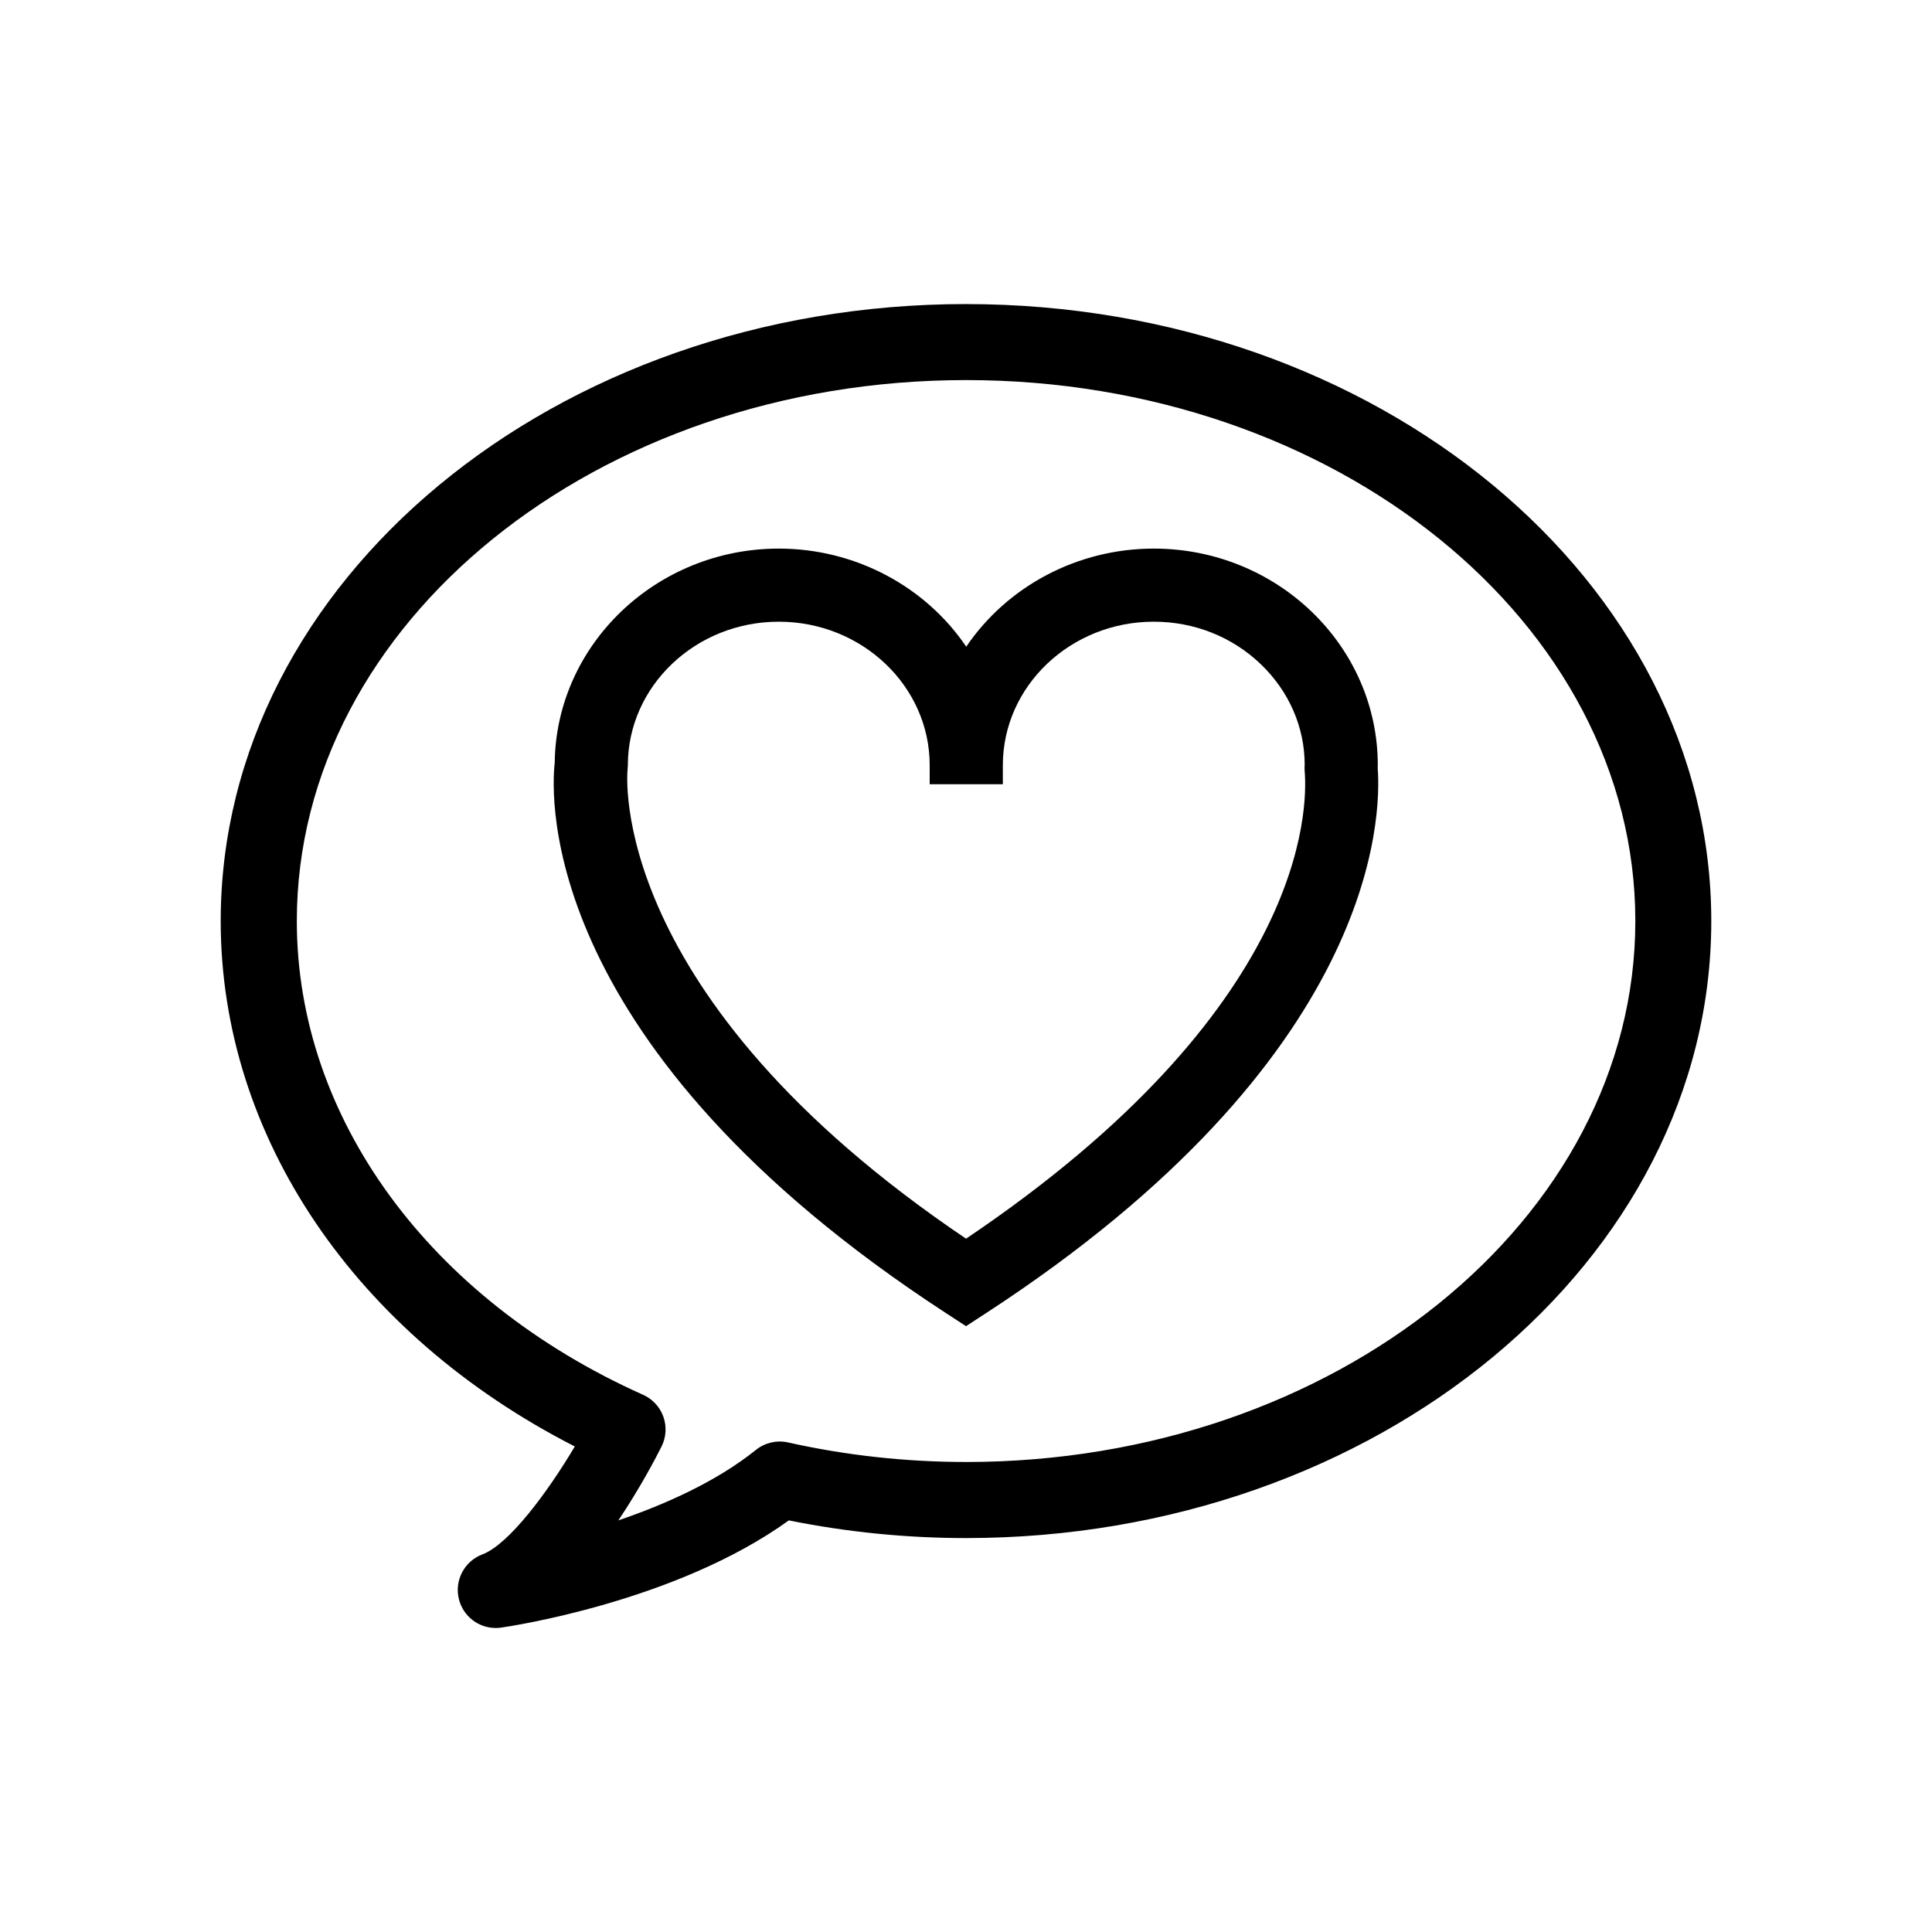
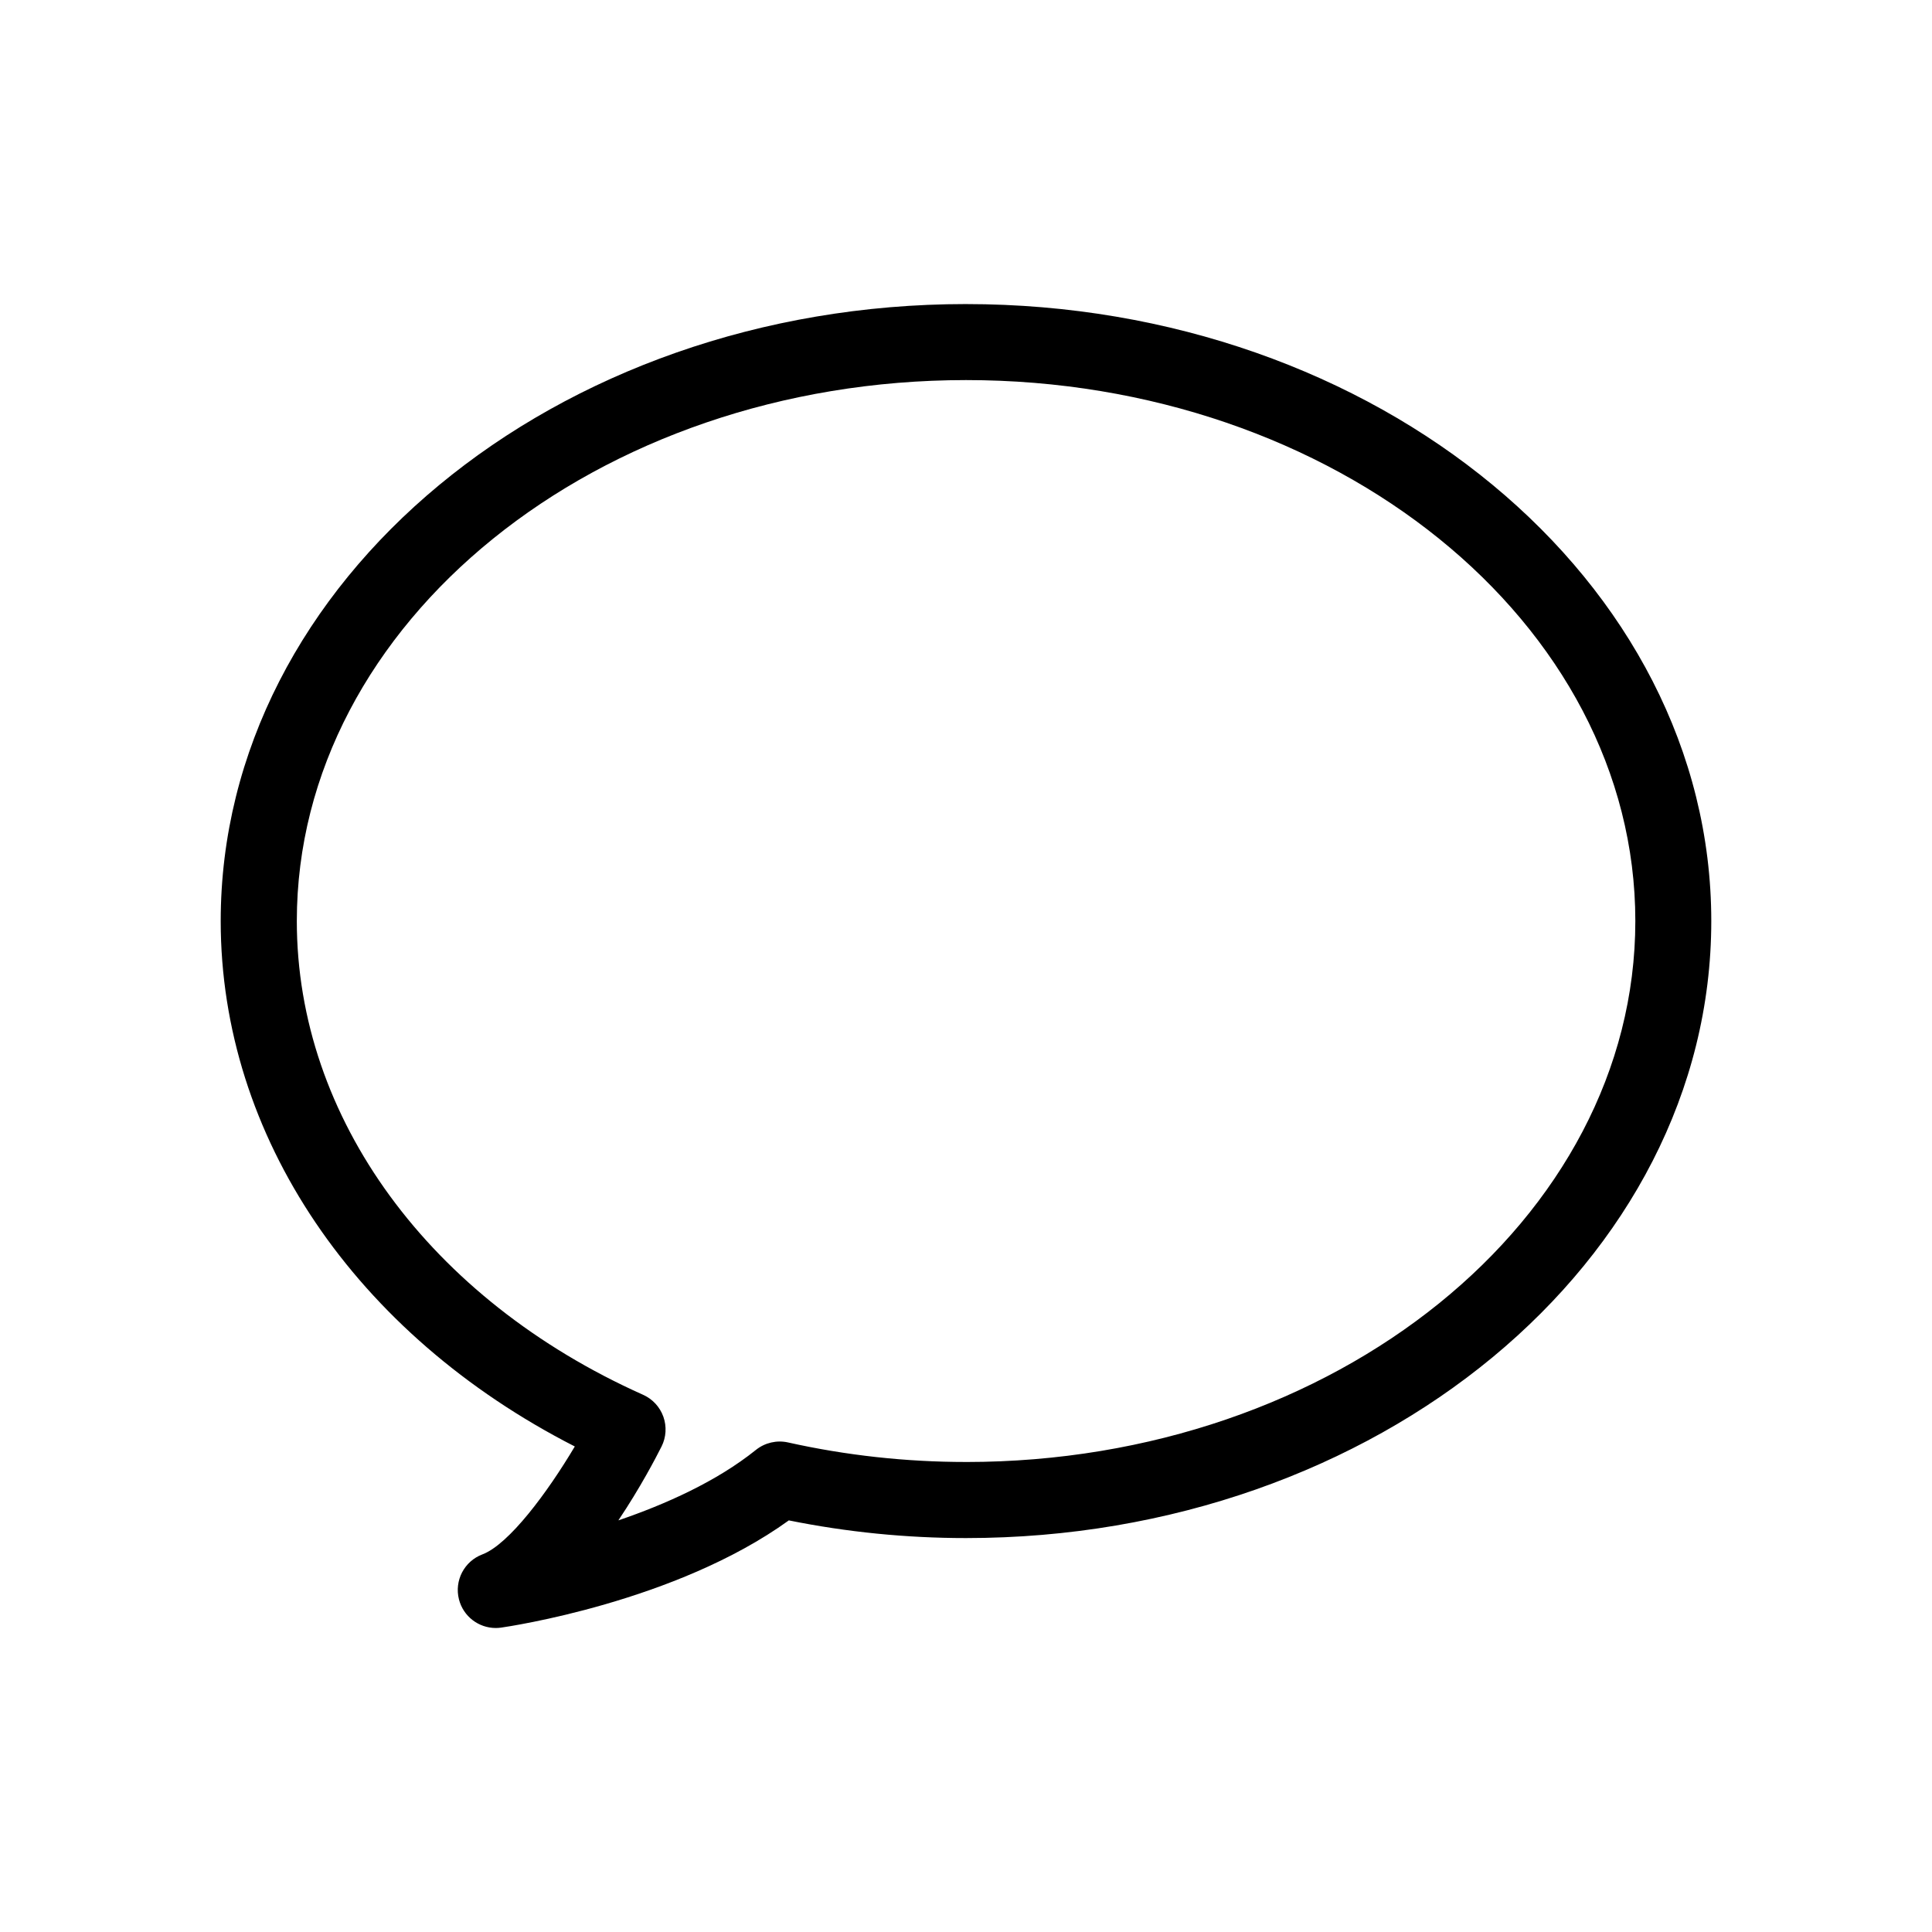
<svg xmlns="http://www.w3.org/2000/svg" fill="#000000" width="800px" height="800px" version="1.1" viewBox="144 144 512 512">
  <g>
    <path d="m400 224.58c-108.91 0-197.51 73.352-197.51 163.51 0 57.035 35.676 109.55 93.84 139.24-7.227 12.156-17.434 25.93-24.496 28.602-4.805 1.812-7.477 6.953-6.203 11.926 1.152 4.516 5.215 7.578 9.754 7.578 0.469 0 0.945-0.035 1.422-0.102 1.949-0.281 46.238-6.758 76.242-28.414 15.387 3.109 31.156 4.684 46.949 4.684 108.9 0 197.51-73.352 197.51-163.51 0-90.16-88.605-163.51-197.51-163.51zm0 306.86c-15.91 0-31.785-1.742-47.176-5.18-2.973-0.664-6.117 0.066-8.504 1.984-10.43 8.383-24.012 14.434-36.445 18.668 5.836-8.699 9.984-16.68 11.438-19.566 1.234-2.453 1.406-5.316 0.484-7.906-0.926-2.59-2.863-4.684-5.371-5.805-56.602-25.305-91.766-73.414-91.766-125.55 0-79.043 79.562-143.36 177.36-143.36 97.789 0 177.36 64.312 177.36 143.36-0.016 79.047-79.582 143.36-177.37 143.36z" />
-     <path d="m509.13 346.8c0-31.66-26.637-57.418-59.375-57.418-20.199 0-38.82 9.965-49.691 26-10.863-16.043-29.492-26-49.68-26-32.445 0-59.02 25.449-59.379 56.789-0.992 8.797-4.469 75.375 103.71 145.83l5.289 3.445 5.297-3.445c103.77-67.586 104.8-131.54 103.8-144.53zm-109.12 125.46c-95.613-64.492-89.781-123.54-89.691-124.39l0.07-1.074c0-20.969 17.945-38.039 39.996-38.039 22.051 0 39.992 17.07 39.992 38.039v5.039h19.387v-5.039c0-20.969 17.945-38.039 39.996-38.039 10.707 0 20.773 3.988 28.34 11.238 7.516 7.195 11.652 16.738 11.652 26.656l-0.035 0.871 0.035 0.863c0.832 10.113 0.398 63.176-89.742 123.88z" />
  </g>
</svg>